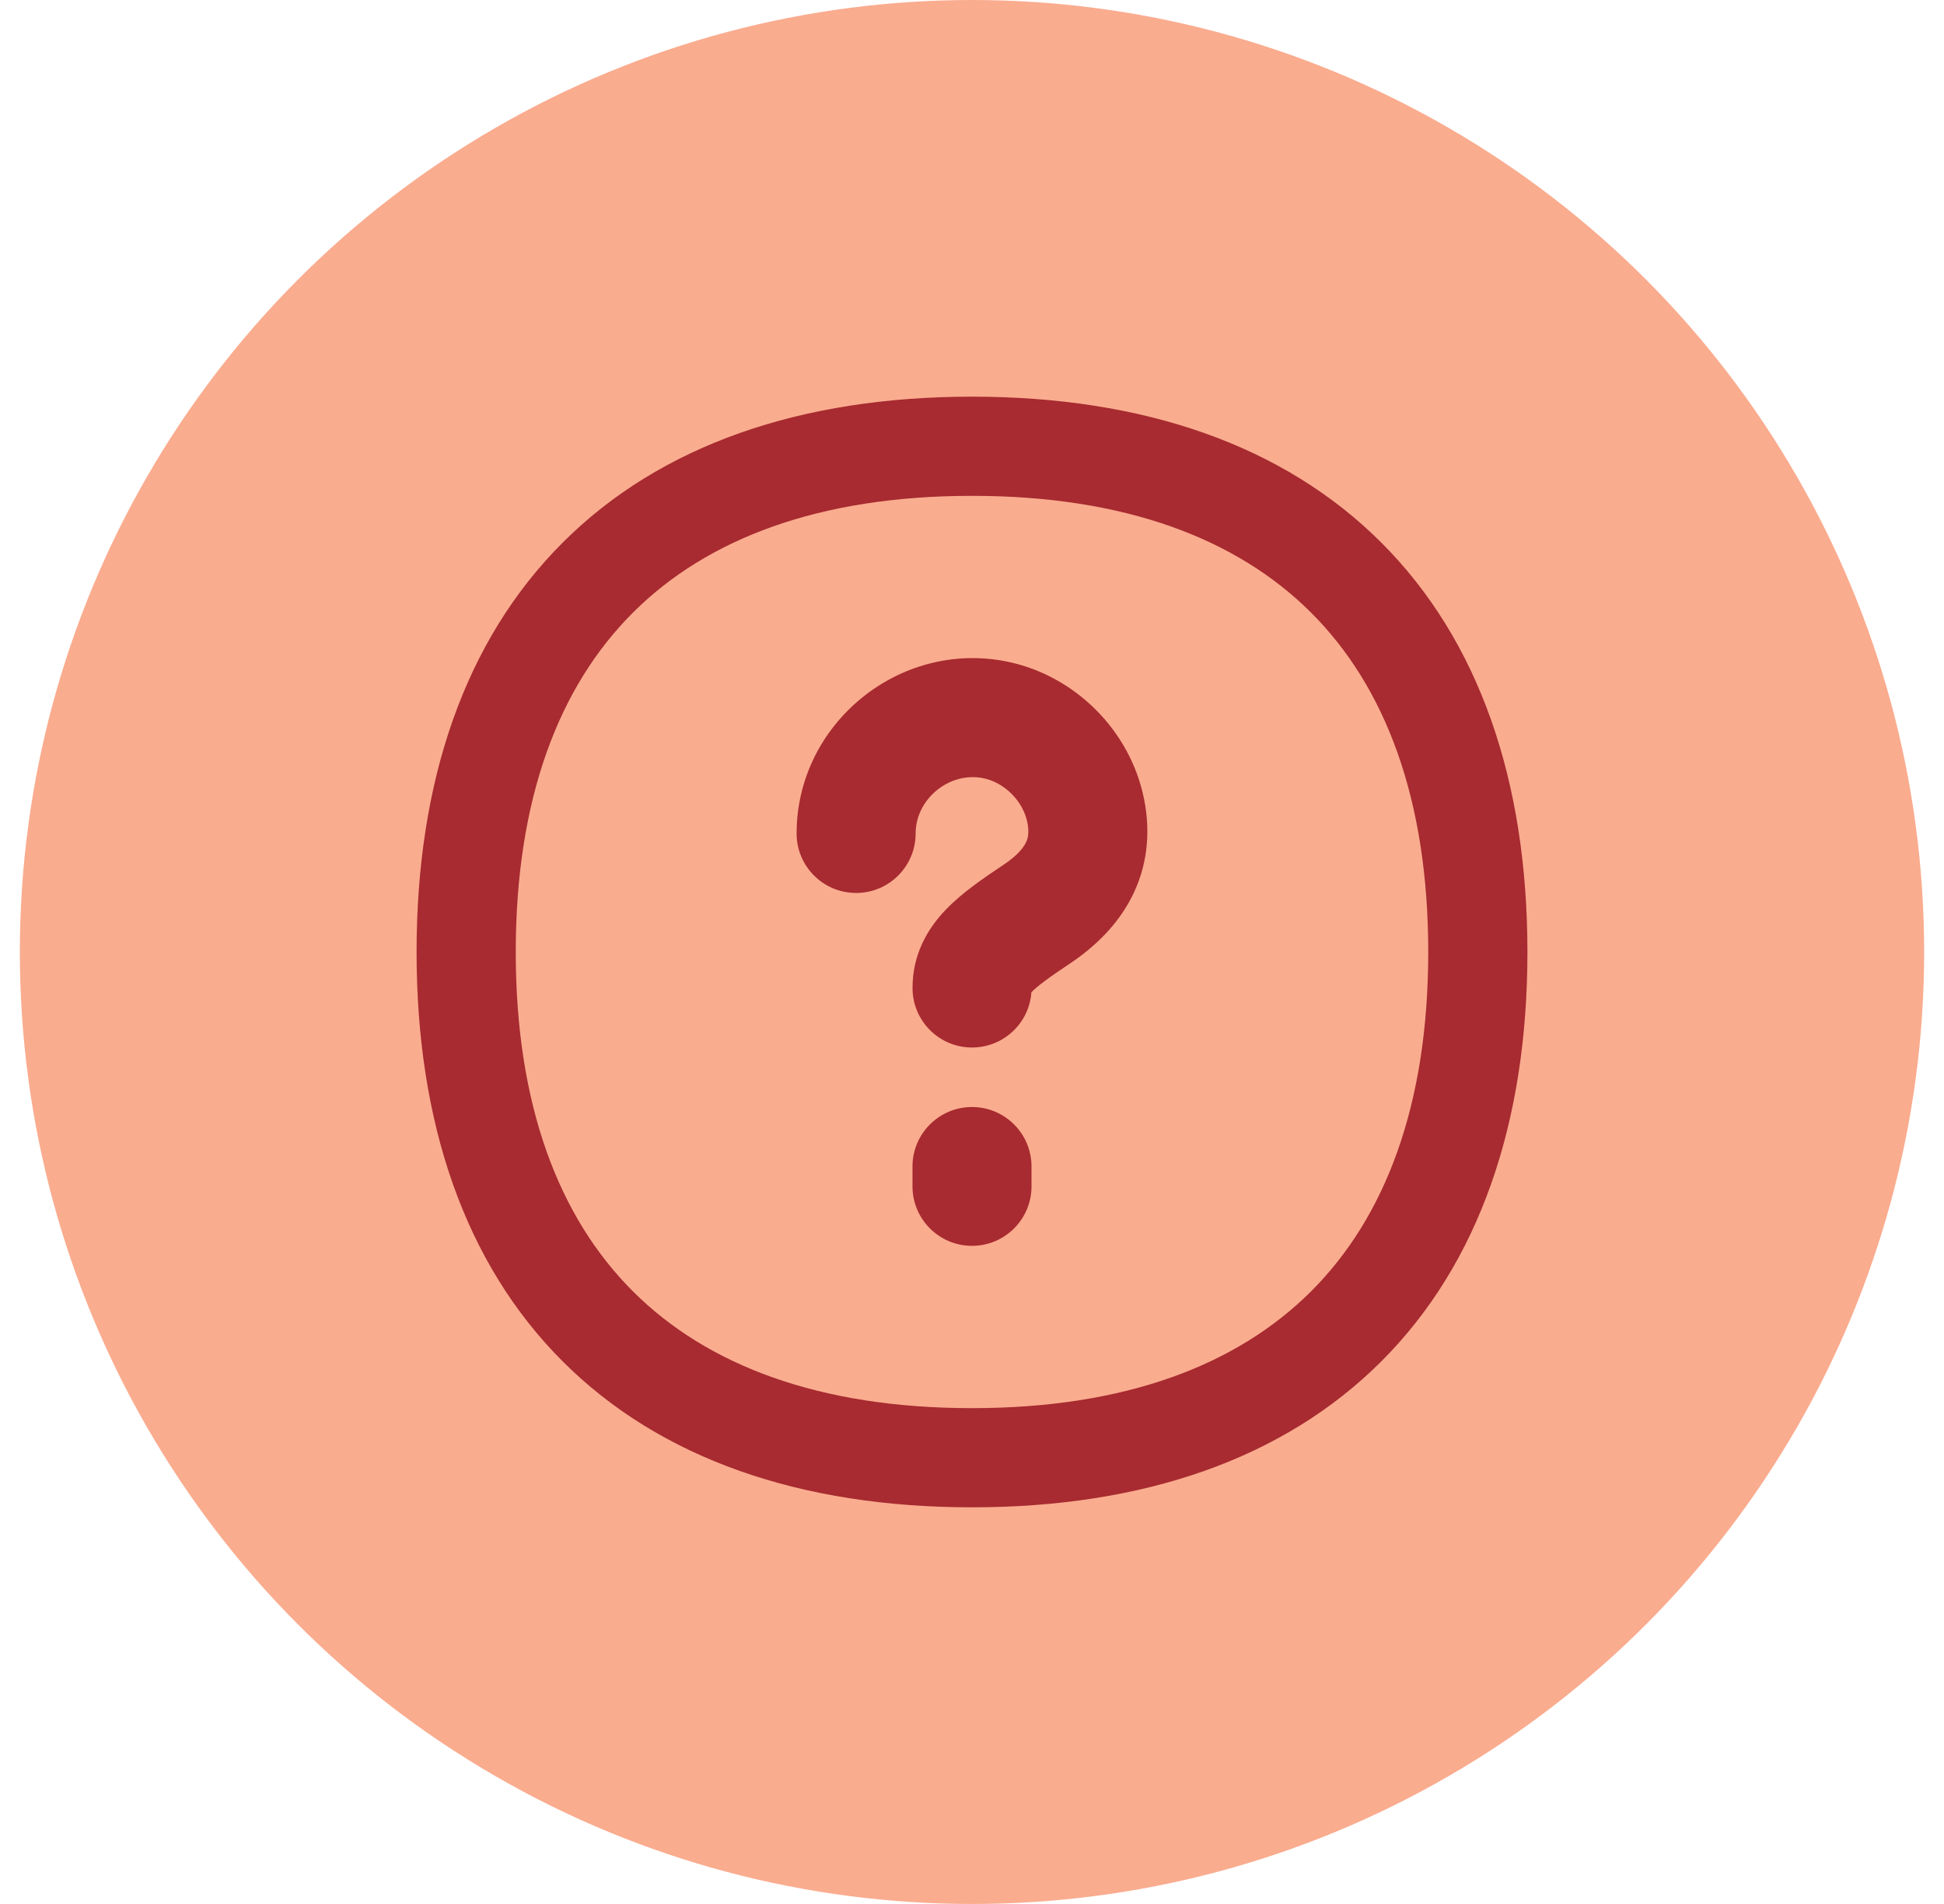
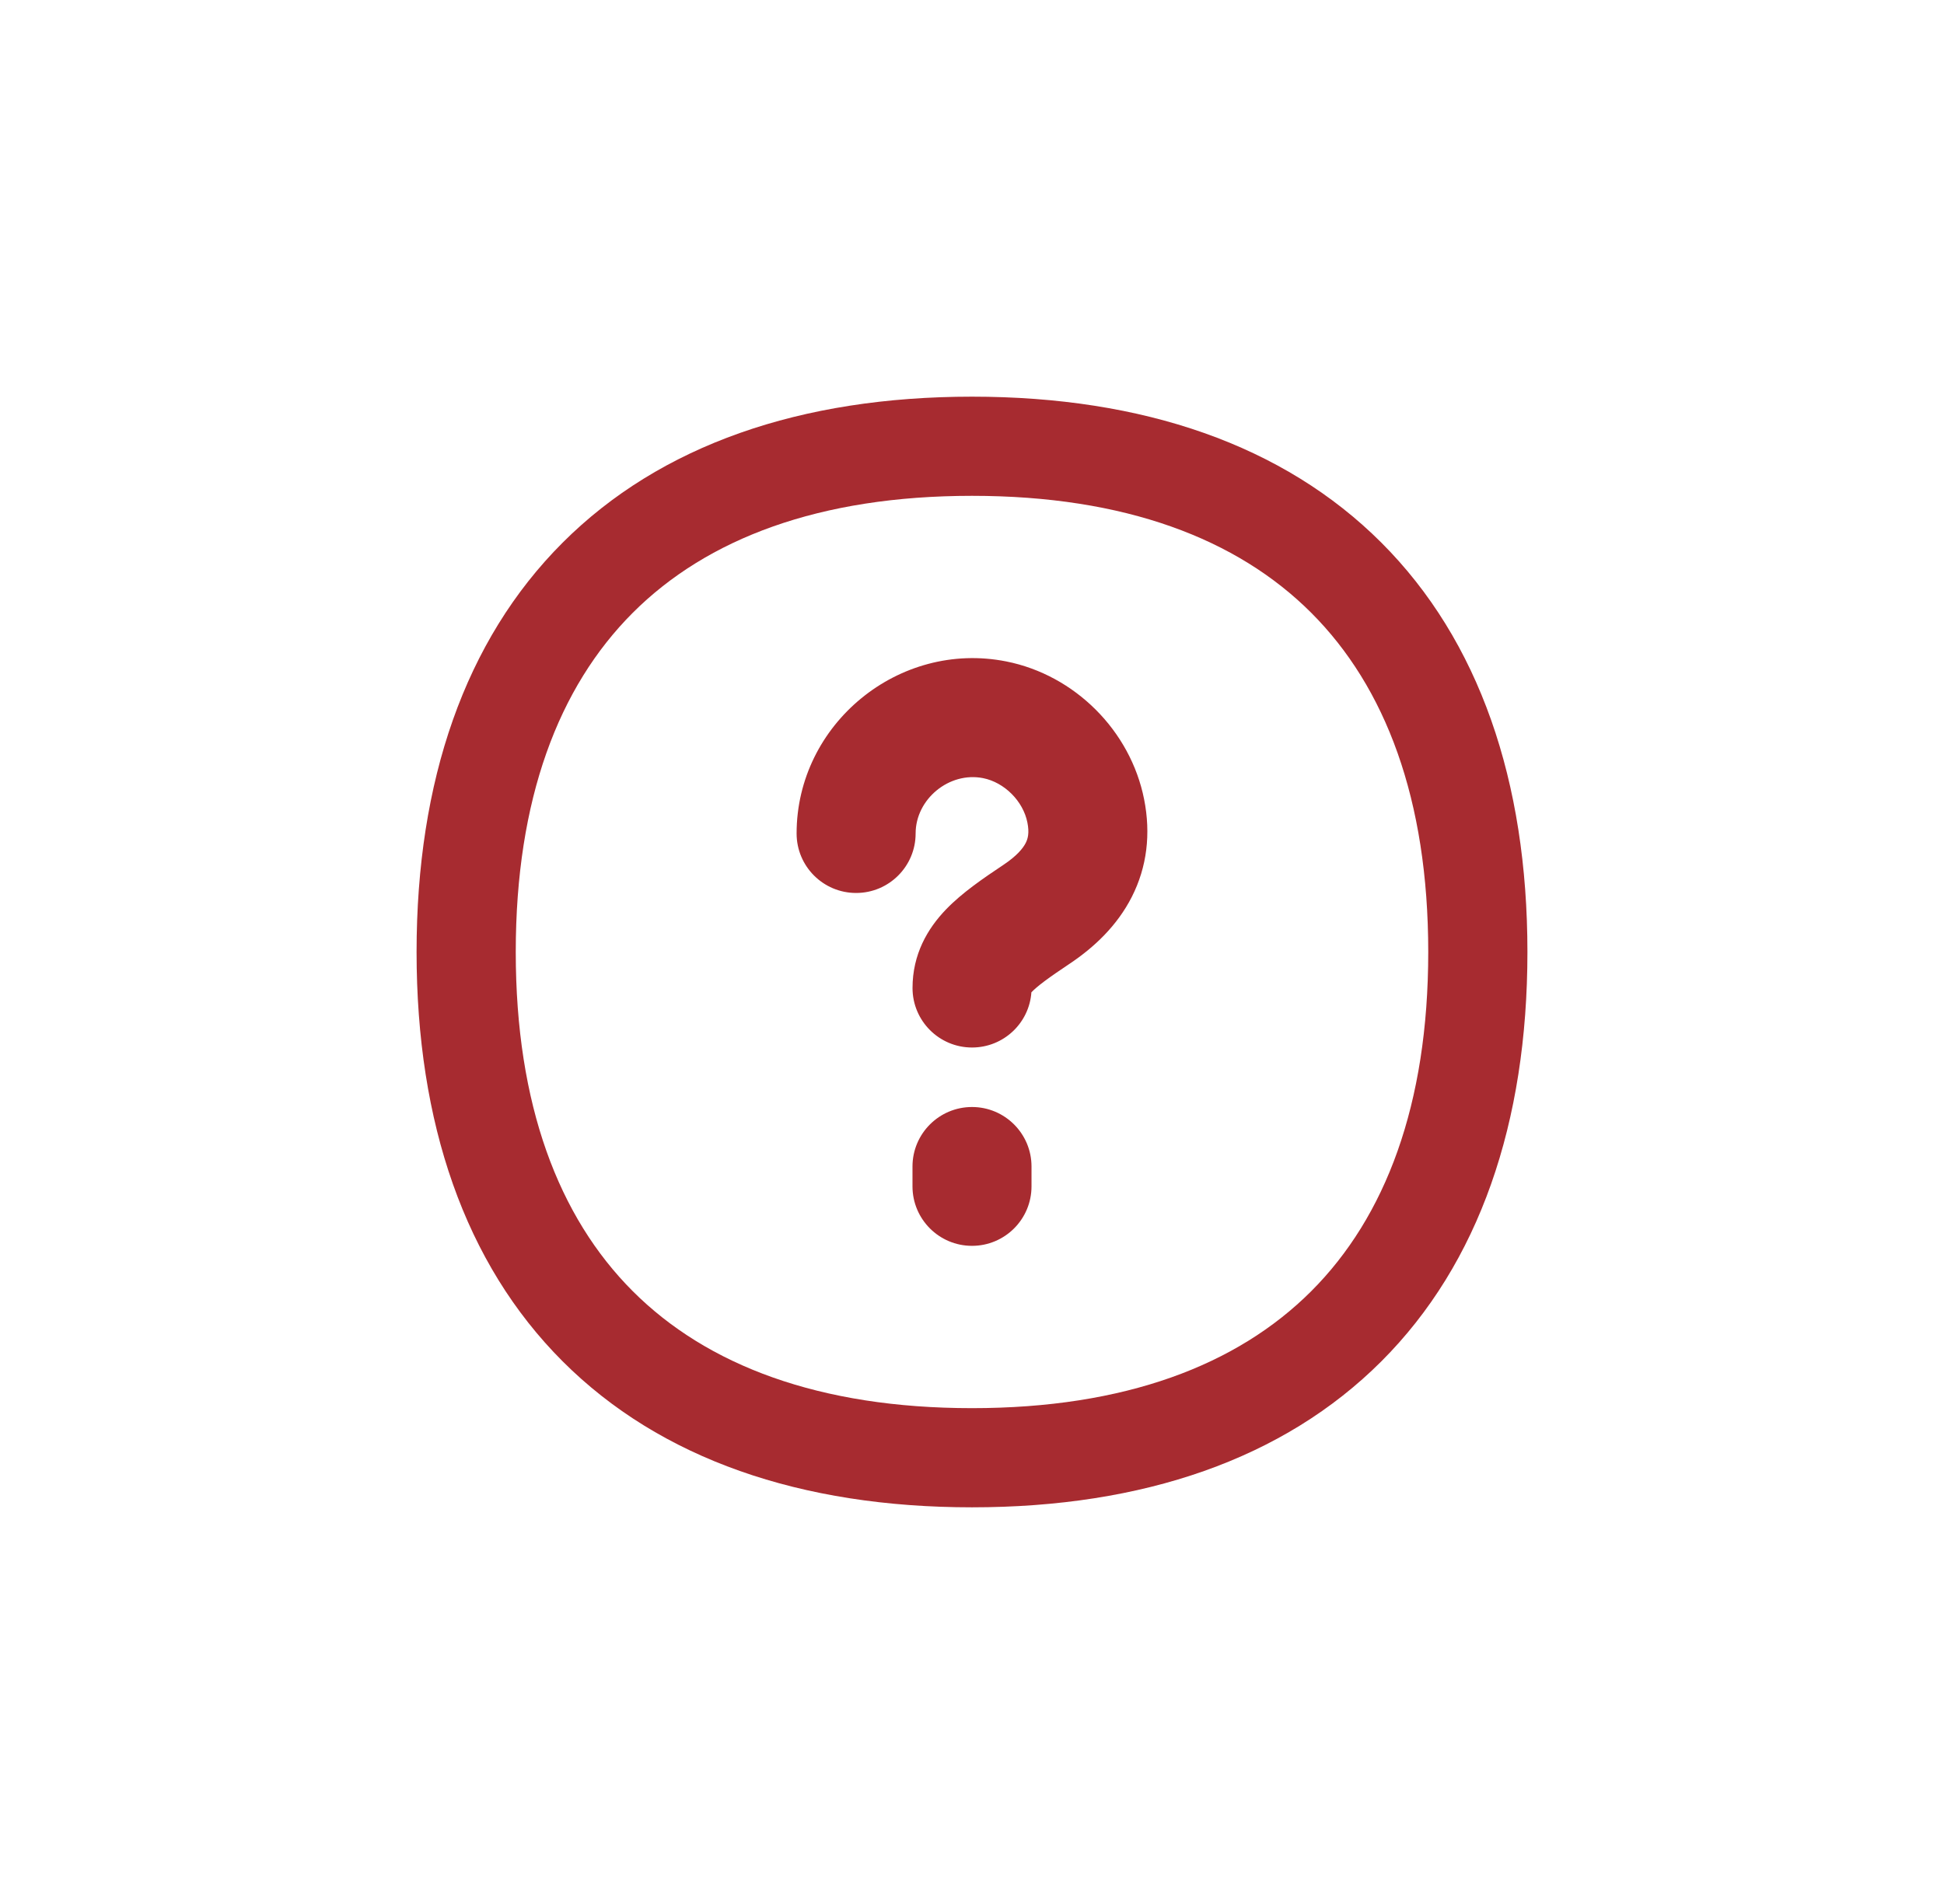
<svg xmlns="http://www.w3.org/2000/svg" width="49" height="48" viewBox="0 0 49 48" fill="none">
-   <circle cx="24.5" cy="24" r="24" fill="#FAAC8F" />
  <g clip-path="url(#clip0_926_31728)">
    <path fill-rule="evenodd" clip-rule="evenodd" d="M24.5 10C20.19 10 16.646 11.216 14.181 13.681C11.716 16.146 10.5 19.69 10.5 24C10.5 28.31 11.716 31.854 14.181 34.319C16.646 36.784 20.19 38 24.5 38C28.81 38 32.354 36.784 34.819 34.319C37.284 31.854 38.5 28.31 38.5 24C38.5 19.69 37.284 16.146 34.819 13.681C32.354 11.216 28.81 10 24.5 10ZM13 24C13 20.15 14.079 17.319 15.949 15.449C17.819 13.579 20.65 12.5 24.5 12.5C28.35 12.5 31.181 13.579 33.051 15.449C34.921 17.319 36 20.15 36 24C36 27.85 34.921 30.681 33.051 32.551C31.181 34.421 28.35 35.5 24.5 35.5C20.65 35.5 17.819 34.421 15.949 32.551C14.079 30.681 13 27.85 13 24ZM24.779 19.617C23.927 19.448 23.079 20.144 23.079 21.012C23.079 21.841 22.407 22.512 21.579 22.512C20.751 22.512 20.079 21.841 20.079 21.012C20.079 18.252 22.657 16.137 25.364 16.675C27.093 17.019 28.495 18.421 28.838 20.149C29.011 21.019 28.912 21.856 28.528 22.611C28.158 23.339 27.578 23.884 26.958 24.298C26.701 24.47 26.499 24.608 26.332 24.733C26.165 24.858 26.065 24.946 26.006 25.008L25.997 25.017C25.942 25.795 25.293 26.408 24.501 26.408C23.673 26.408 23.001 25.737 23.001 24.908C23.001 24.057 23.379 23.412 23.843 22.929C24.251 22.504 24.798 22.133 25.291 21.804C25.633 21.576 25.787 21.384 25.854 21.251C25.908 21.145 25.949 20.999 25.896 20.735C25.789 20.196 25.317 19.724 24.779 19.617ZM24.5 27.908C25.328 27.908 26 28.58 26 29.408V29.908C26 30.737 25.328 31.408 24.5 31.408C23.672 31.408 23 30.737 23 29.908V29.408C23 28.58 23.672 27.908 24.5 27.908Z" fill="#A72B30" />
  </g>
  <defs>
    <clipPath id="clip0_926_31728">
      <rect width="28" height="28" fill="white" transform="translate(10.5 10)" />
    </clipPath>
  </defs>
</svg>